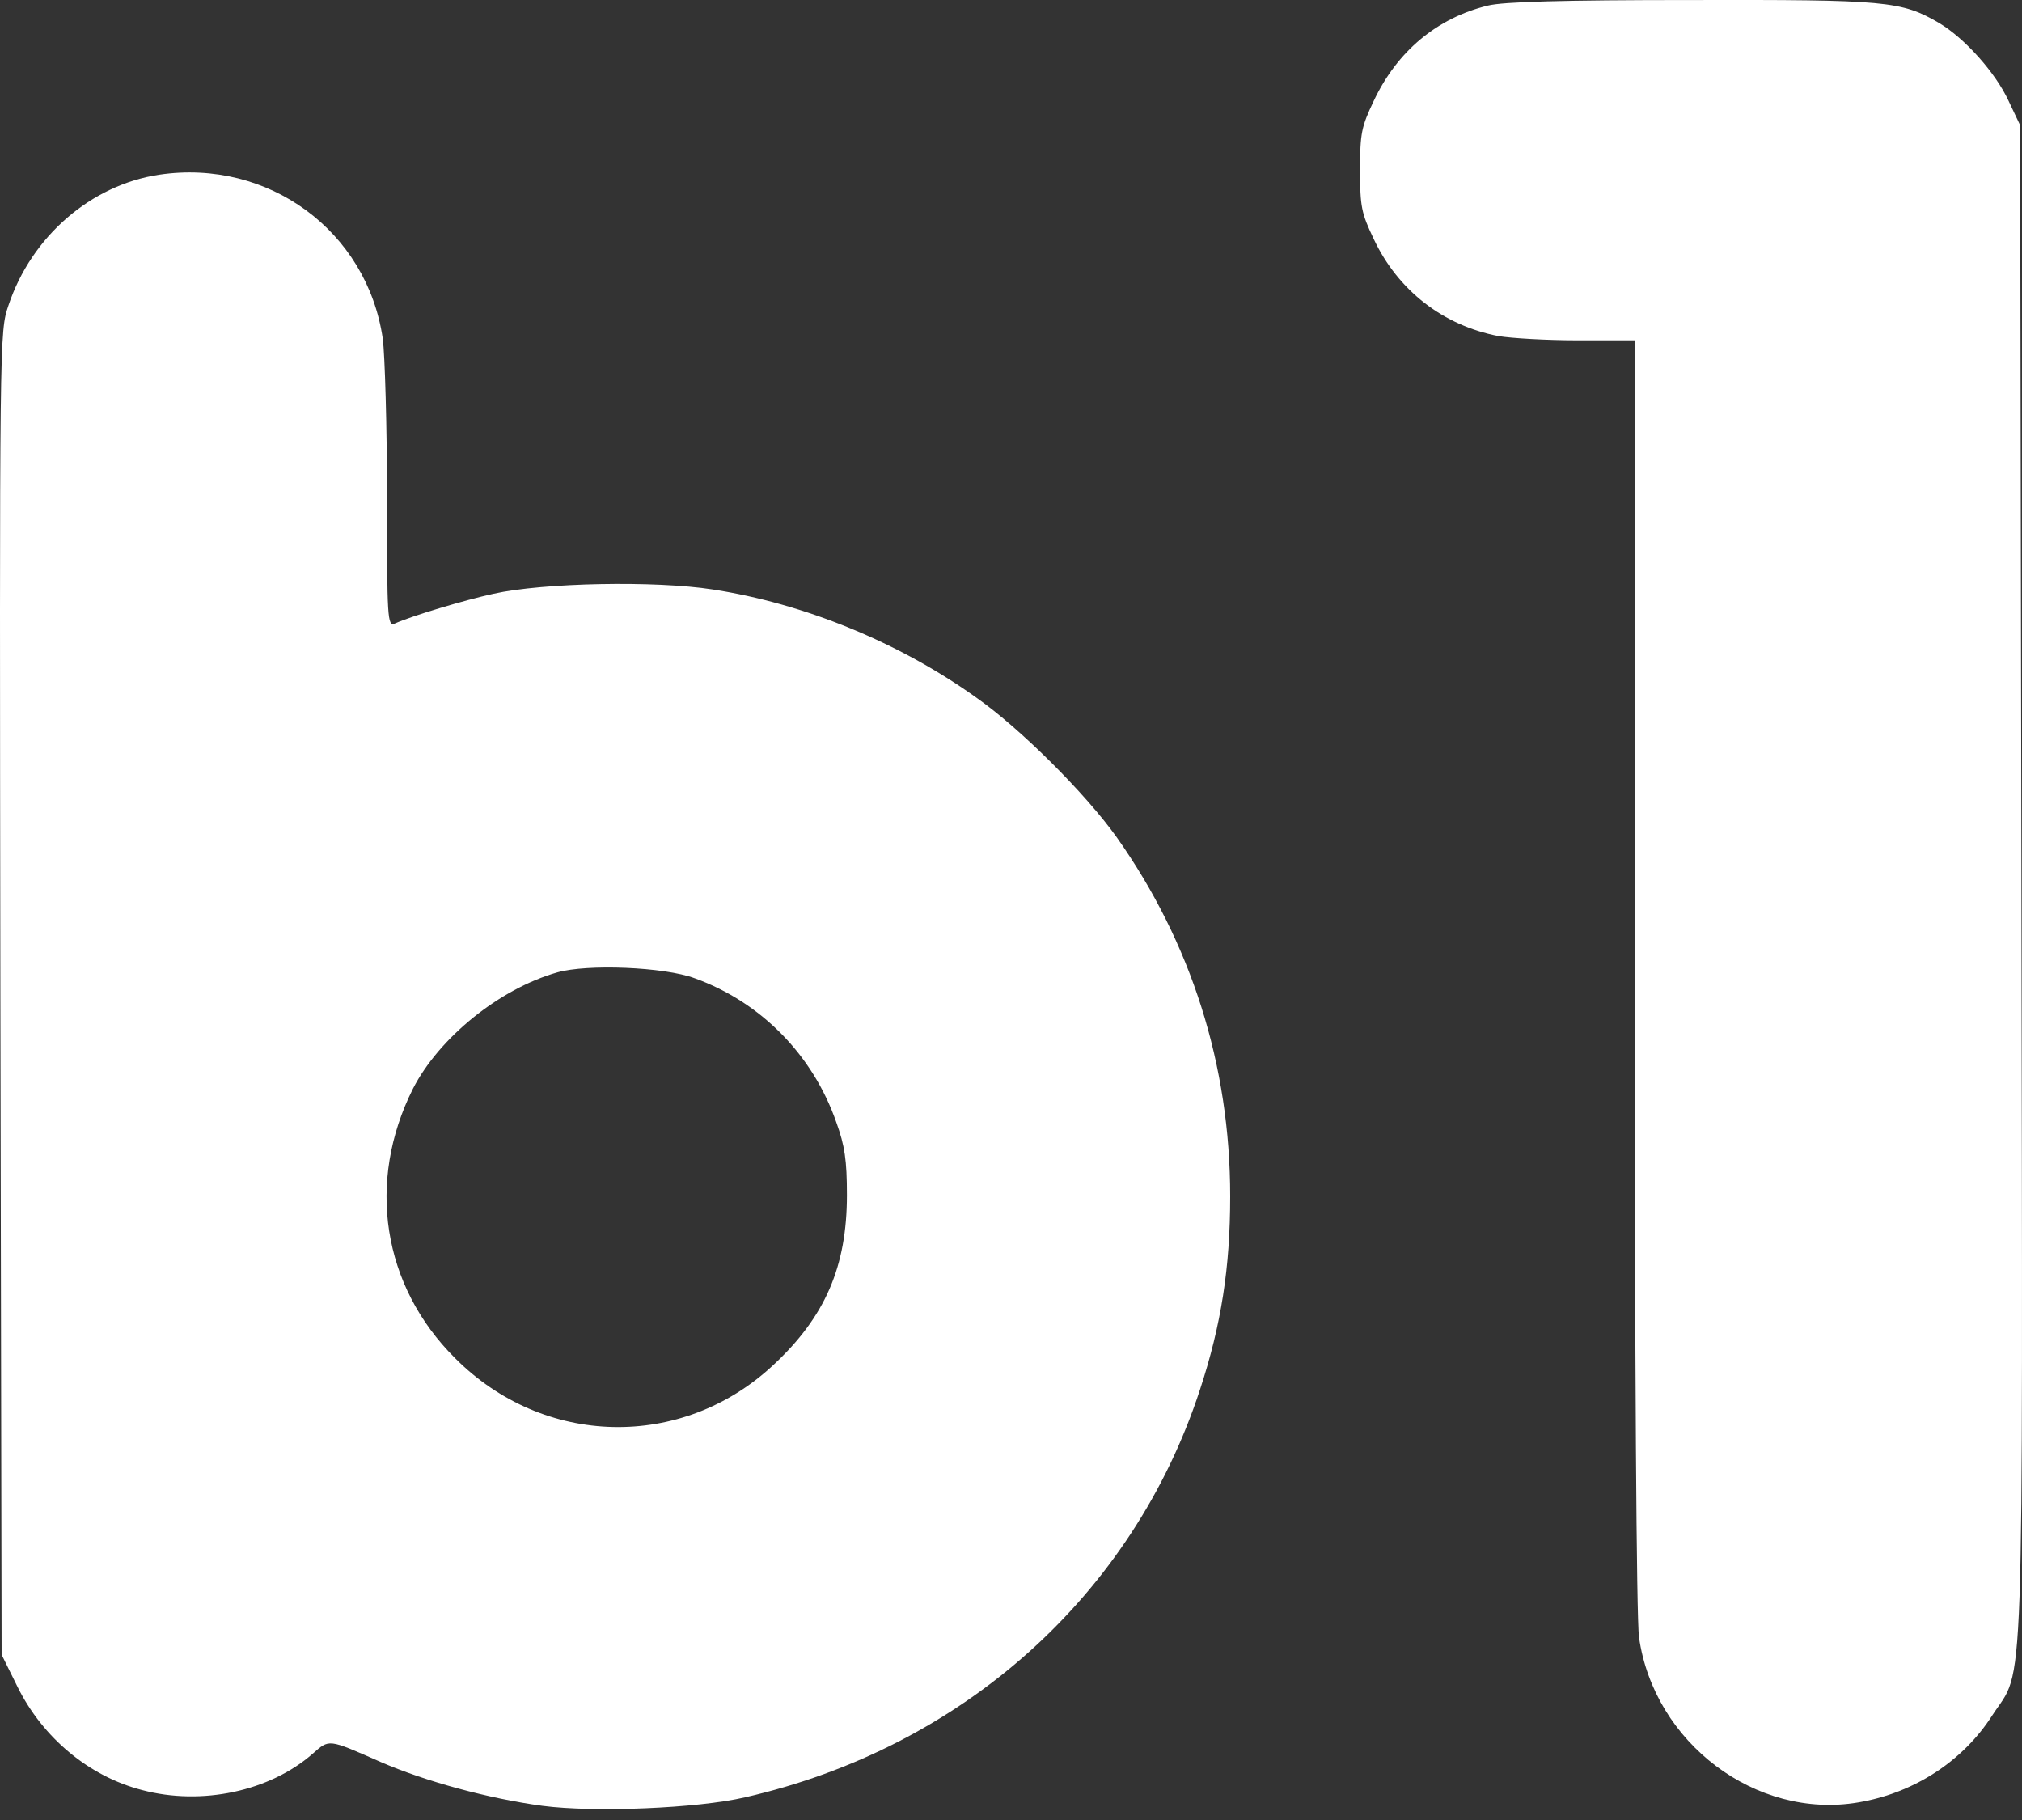
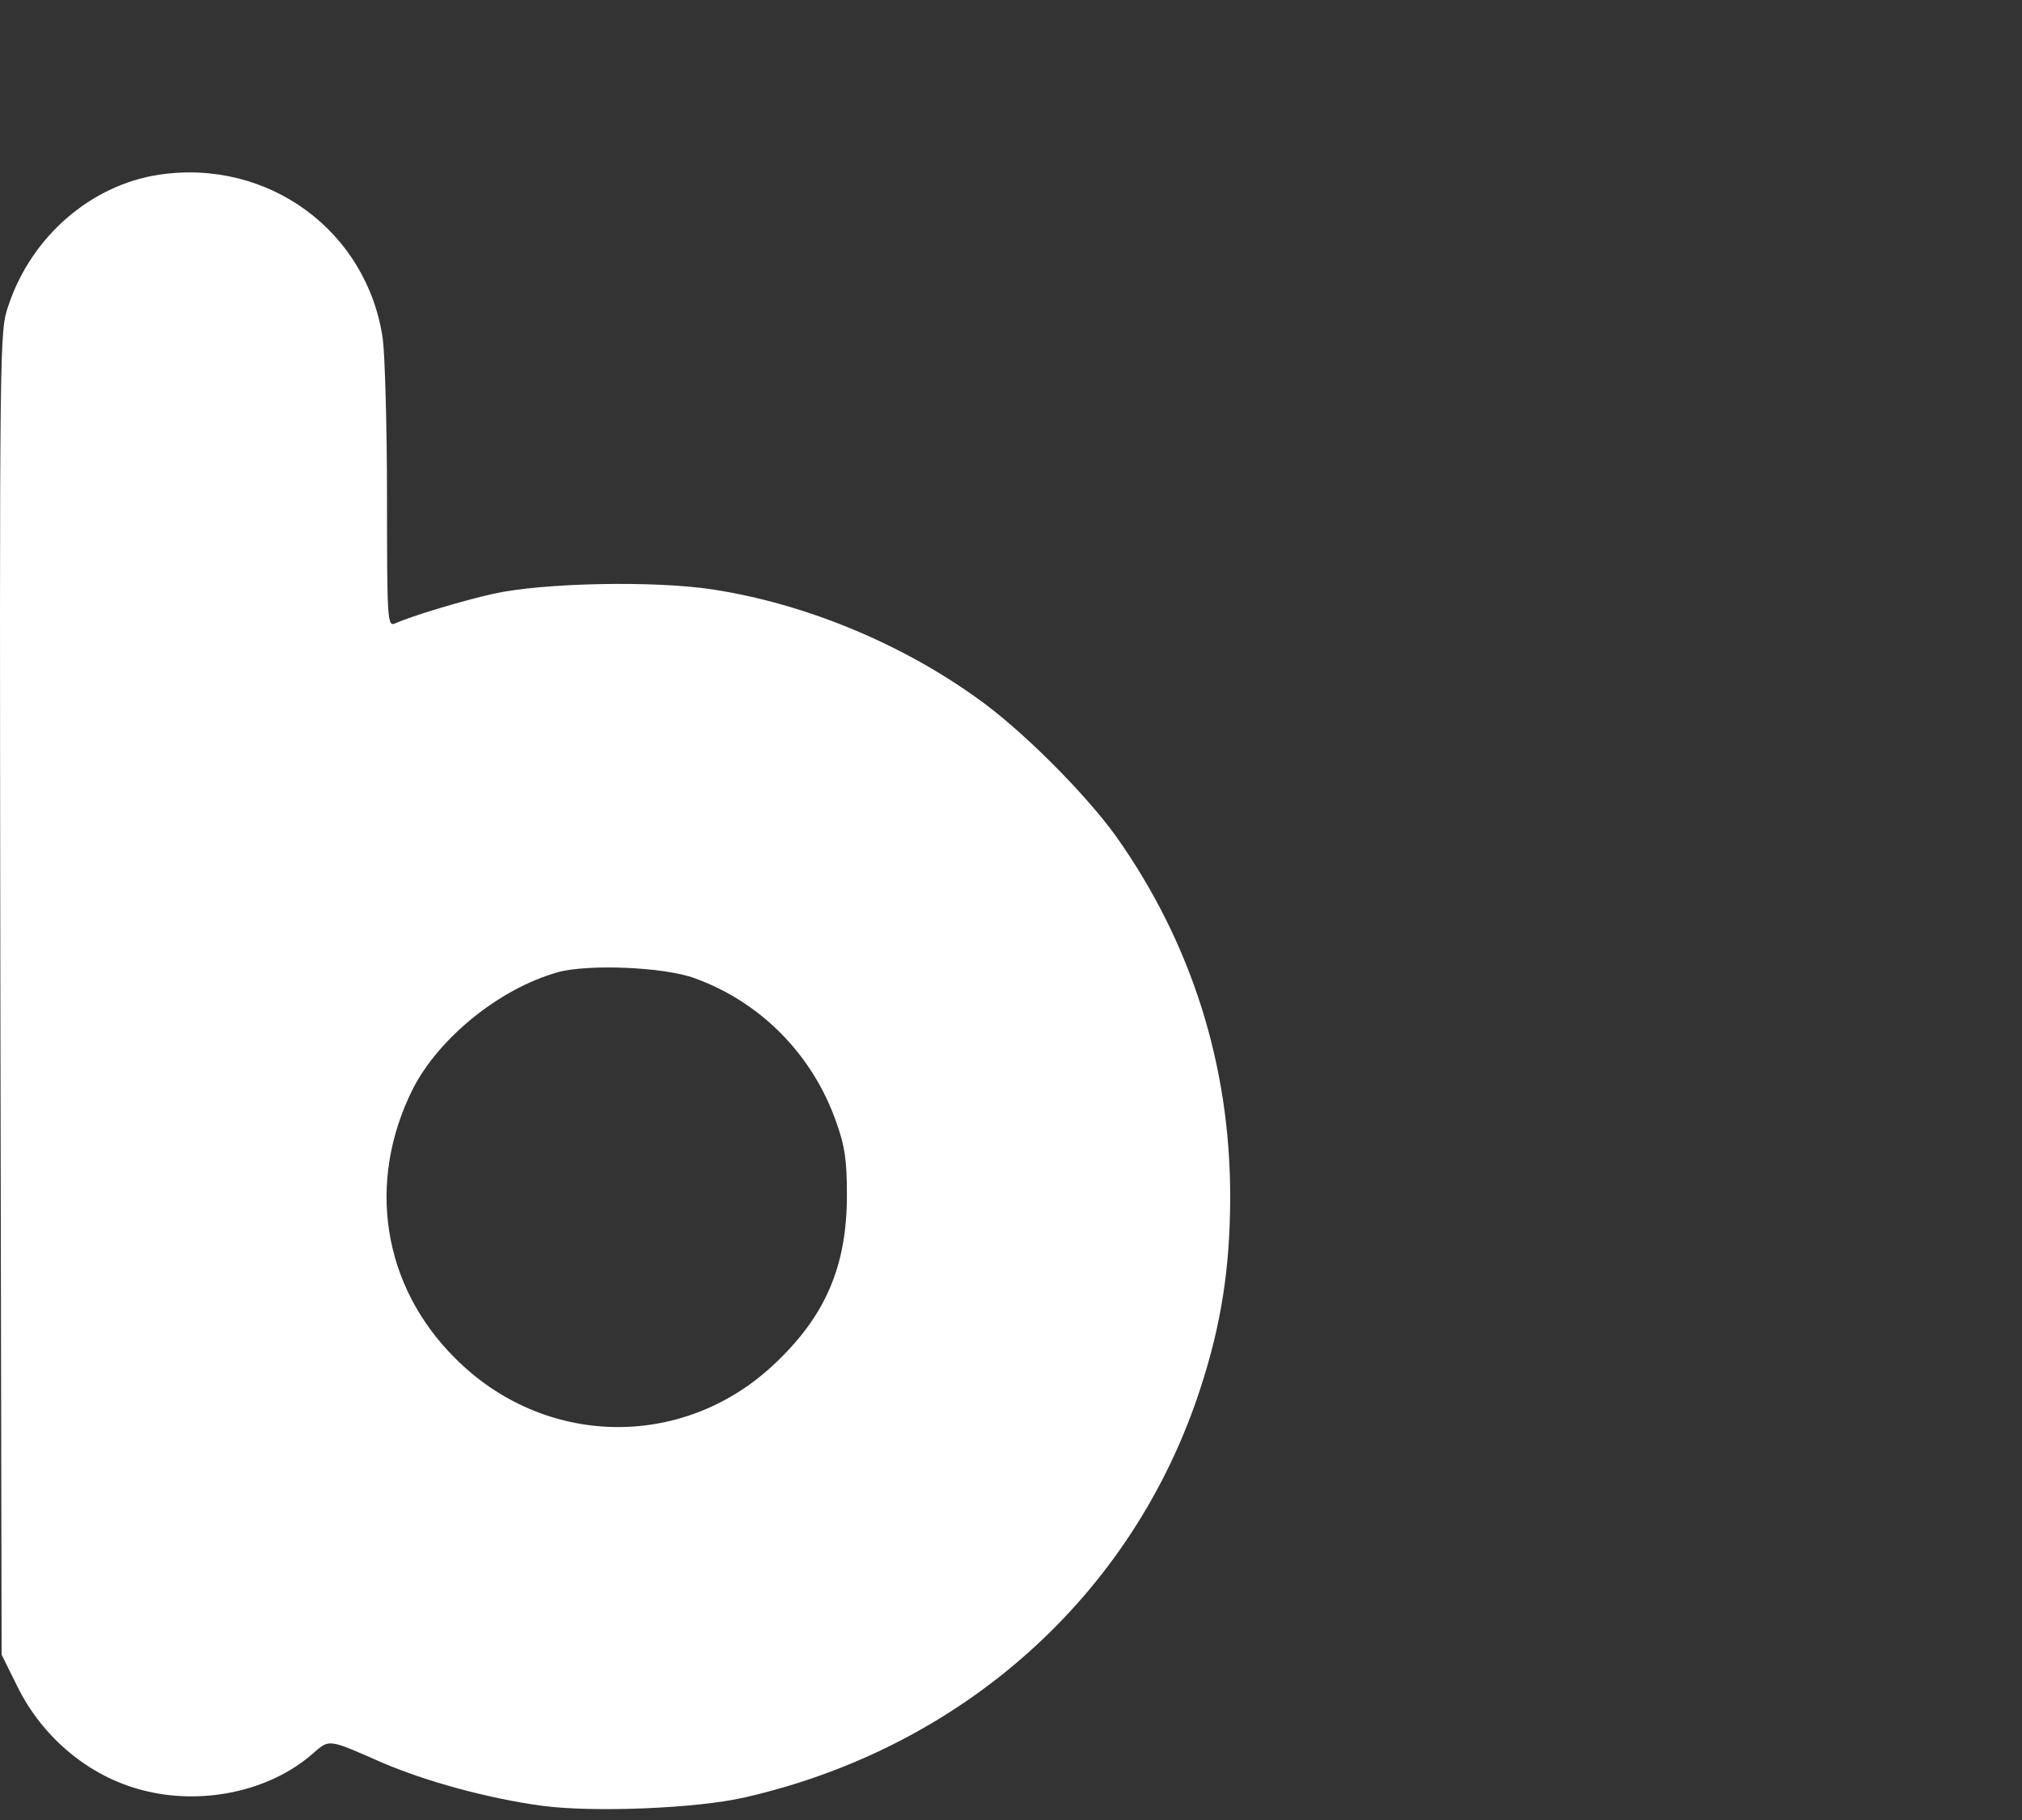
<svg xmlns="http://www.w3.org/2000/svg" width="60" height="54" viewBox="0 0 60 54" fill="none">
  <rect x="0" y="0" width="60" height="54" fill="#333333" stroke="none" />
-   <path d="M44.149 0.166C42.646 0.532 41.458 1.518 40.763 2.996C40.396 3.767 40.358 3.957 40.358 5.043C40.358 6.13 40.396 6.32 40.763 7.09C41.483 8.619 42.822 9.656 44.465 9.972C44.832 10.035 45.893 10.098 46.816 10.098H48.509V28.888C48.509 40.526 48.559 48.032 48.635 48.575C49.078 51.709 52.11 53.996 55.143 53.478C56.798 53.2 58.251 52.253 59.123 50.888C60.084 49.41 60.02 51.217 59.983 26.146L59.945 3.717L59.603 2.996C59.212 2.15 58.302 1.139 57.544 0.684C56.419 0.027 55.989 -0.011 50.151 0.001C46.399 0.001 44.592 0.052 44.149 0.166Z" fill="white" />
  <path d="M4.724 5.183C2.702 5.486 0.933 7.015 0.251 9.062C-0.015 9.845 -0.015 9.845 0.011 29.47L0.048 49.094L0.516 50.041C1.274 51.571 2.651 52.708 4.218 53.112C5.987 53.58 7.997 53.15 9.273 52.038C9.778 51.596 9.715 51.583 11.295 52.278C12.634 52.859 14.504 53.365 16.096 53.58C17.638 53.782 20.696 53.656 22.111 53.327C28.569 51.849 33.611 47.337 35.607 41.234C36.239 39.313 36.504 37.607 36.504 35.497C36.504 31.605 35.354 27.979 33.13 24.832C32.208 23.543 30.287 21.622 28.973 20.7C26.698 19.07 23.868 17.907 21.151 17.49C19.445 17.225 16.122 17.288 14.643 17.617C13.784 17.806 12.255 18.261 11.712 18.501C11.497 18.59 11.484 18.362 11.484 14.761C11.484 12.651 11.421 10.528 11.358 10.047C10.89 6.851 7.959 4.702 4.724 5.183ZM20.62 29.027C22.579 29.735 24.121 31.302 24.816 33.298C25.068 33.993 25.131 34.423 25.131 35.459C25.131 37.582 24.487 39.073 22.933 40.514C20.229 43.028 16.134 42.94 13.506 40.299C11.345 38.151 10.865 35.067 12.255 32.3C13.026 30.796 14.808 29.343 16.539 28.85C17.423 28.598 19.71 28.686 20.62 29.027Z" fill="white" />
</svg>